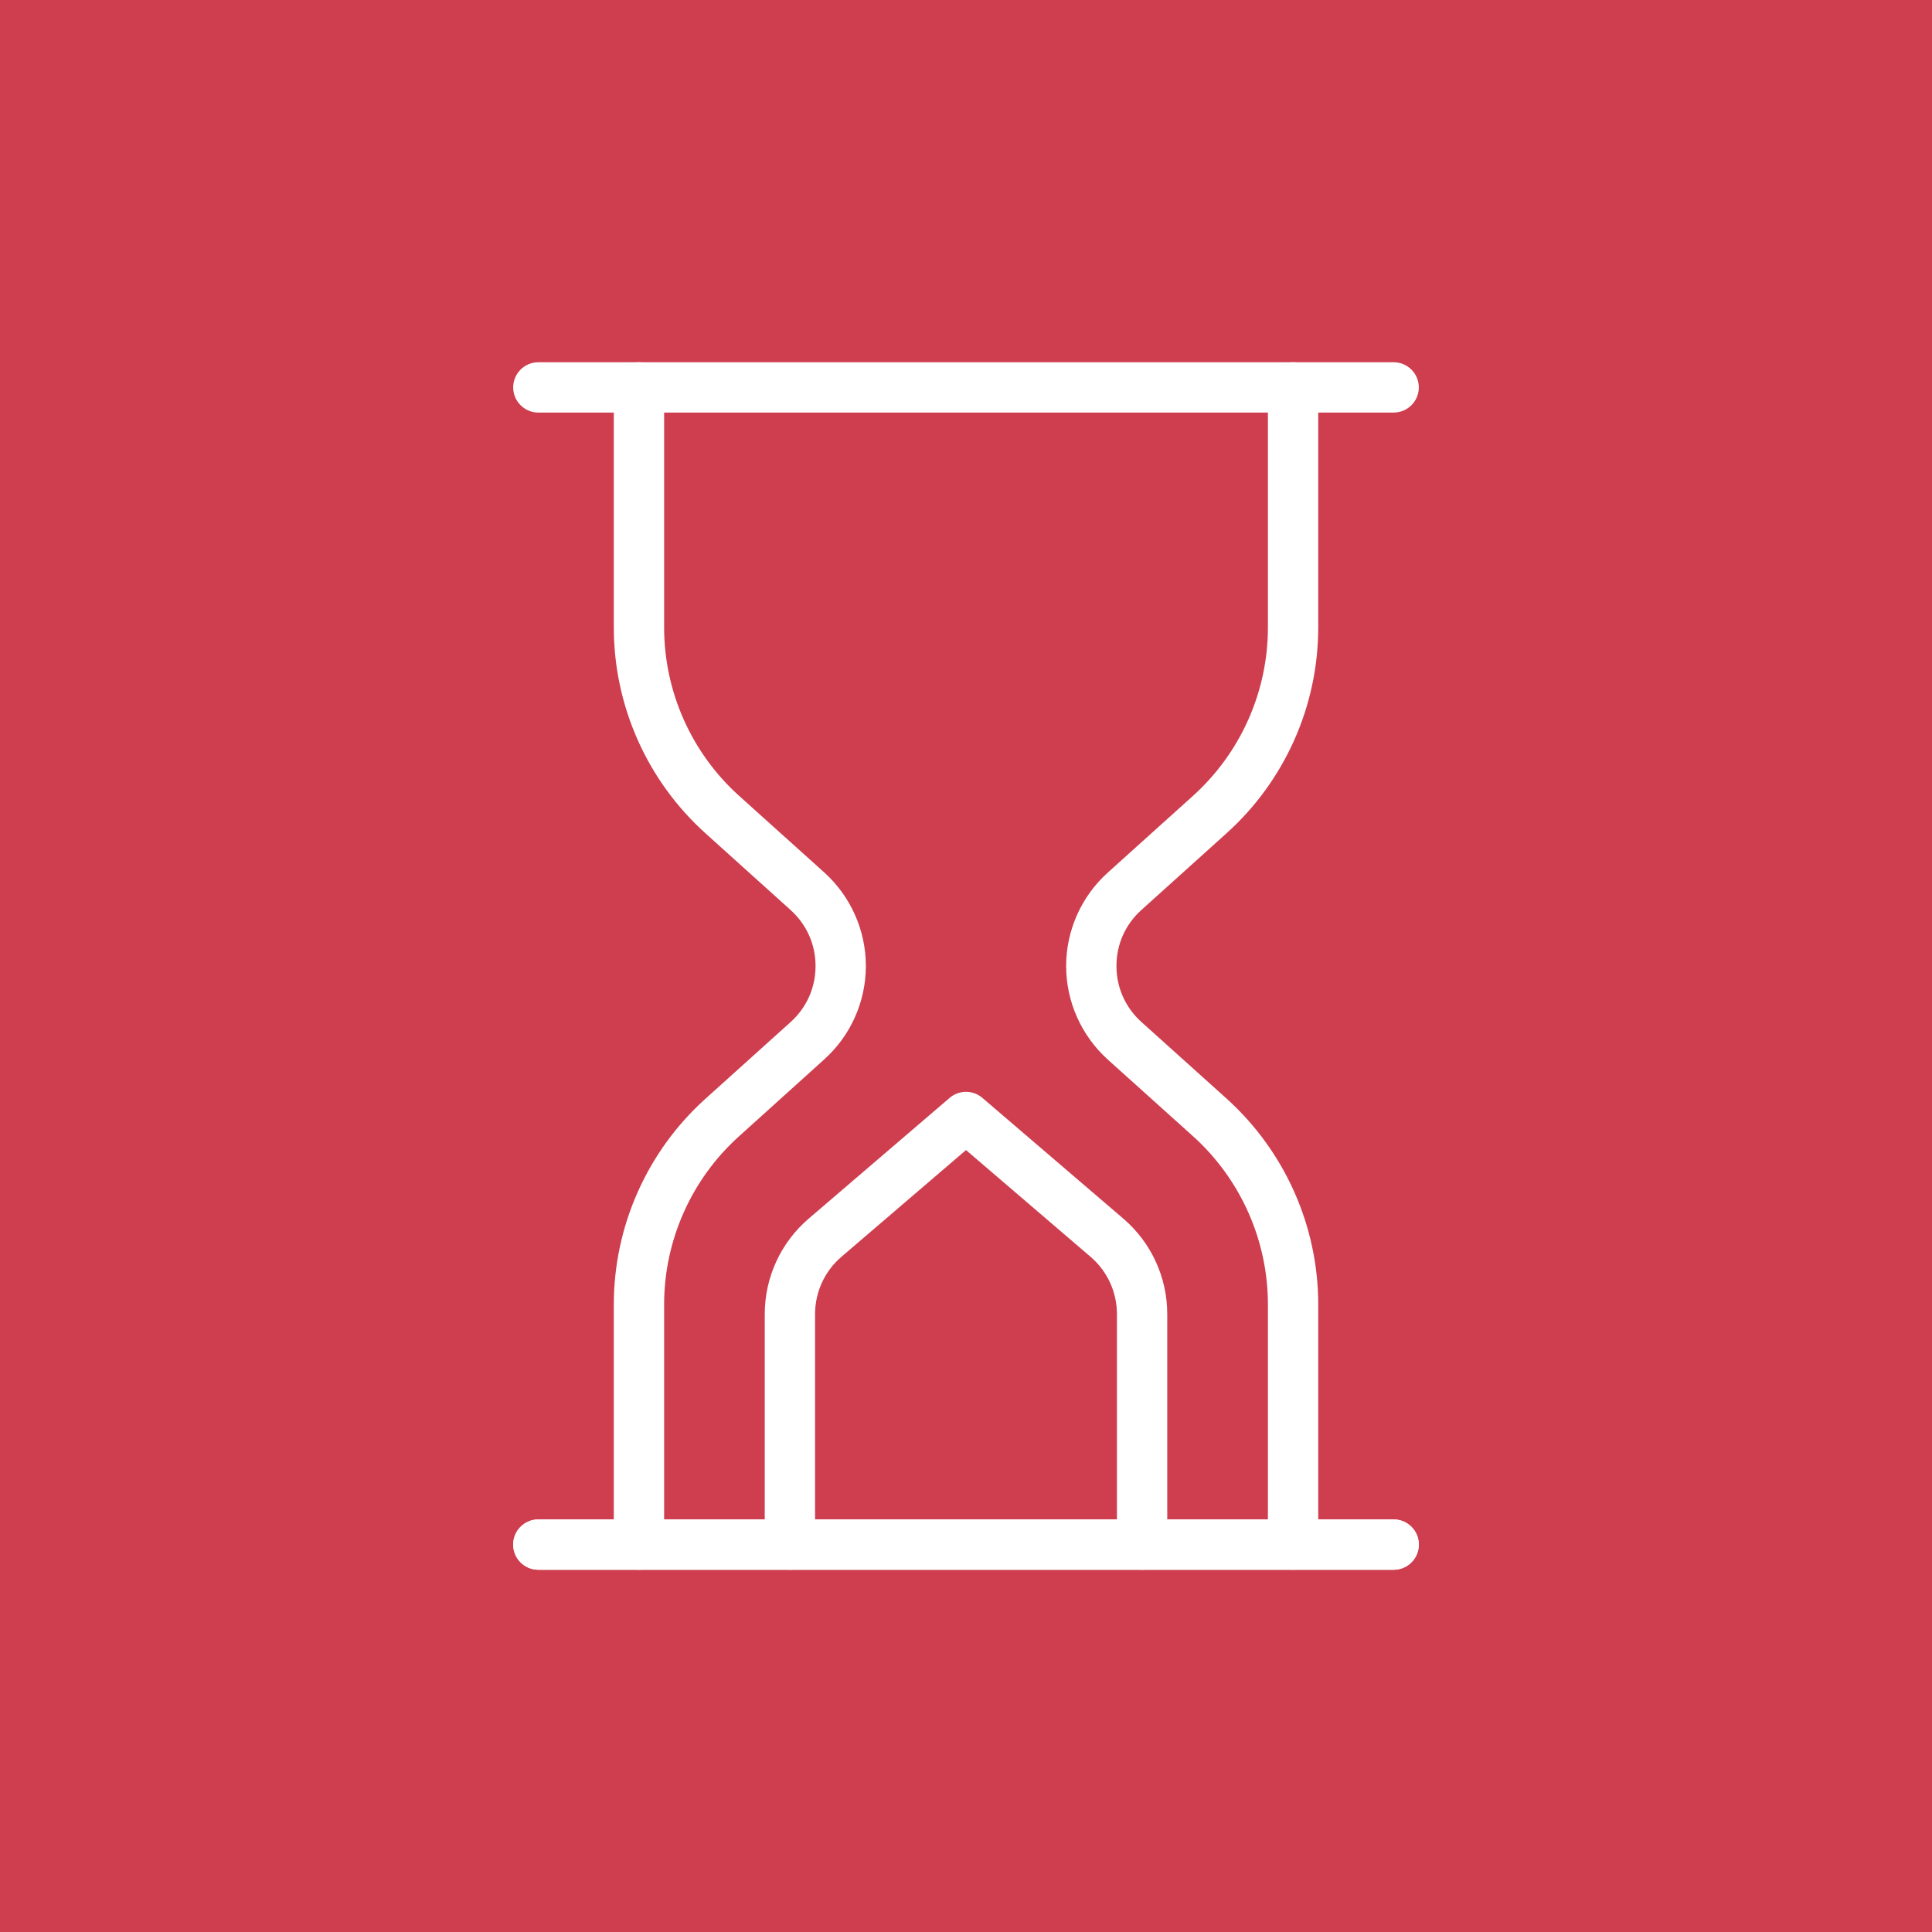
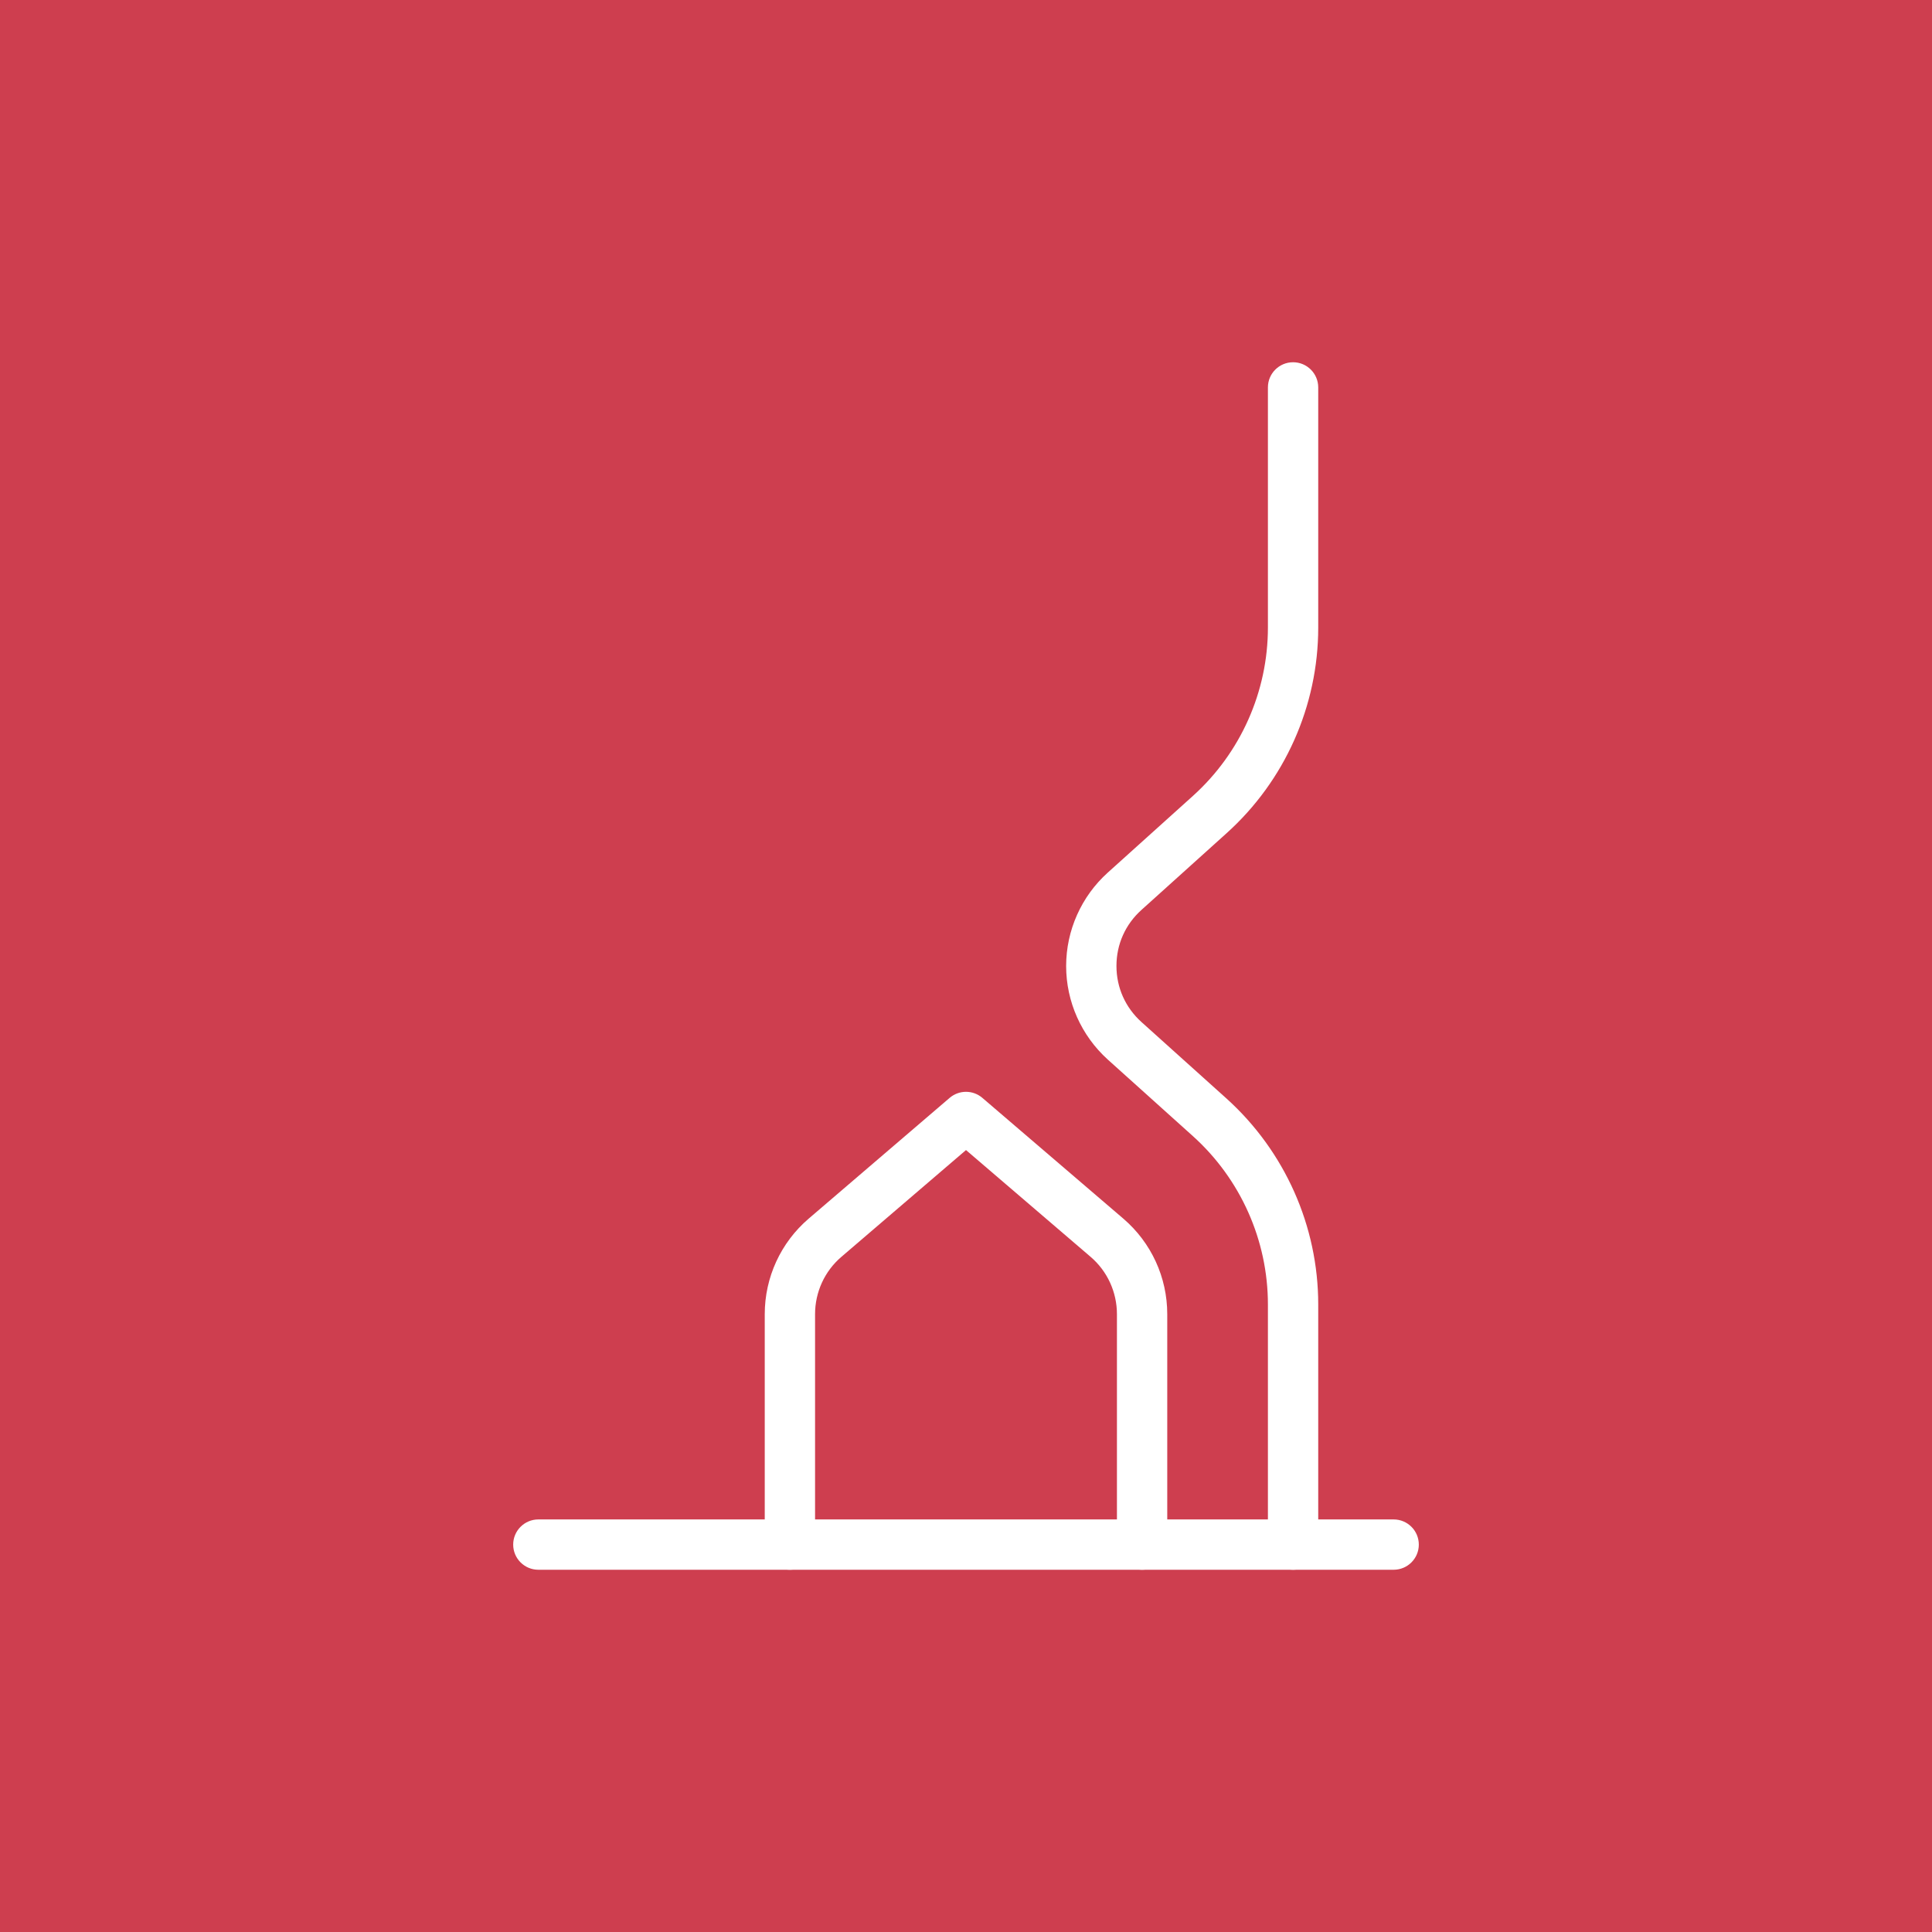
<svg xmlns="http://www.w3.org/2000/svg" width="48" height="48" viewBox="0 0 48 48" fill="none">
  <rect width="48" height="48" fill="#CE3E4F" />
-   <path d="M34.625 10.25H13.375C13.03 10.25 12.75 9.97 12.75 9.625C12.75 9.28 13.03 9 13.375 9H34.625C34.97 9 35.25 9.28 35.25 9.625C35.25 9.97 34.97 10.25 34.625 10.25Z" fill="white" />
-   <path d="M15.875 39C15.53 39 15.25 38.72 15.25 38.375V32.409C15.25 30.462 16.08 28.601 17.526 27.299L19.641 25.394C20.041 25.034 20.262 24.539 20.262 24.001C20.262 23.464 20.041 22.969 19.642 22.609L17.525 20.701C16.08 19.399 15.25 17.538 15.25 15.591V9.625C15.25 9.28 15.53 9 15.875 9C16.22 9 16.5 9.28 16.5 9.625V15.591C16.5 17.183 17.179 18.706 18.361 19.771L20.479 21.676C21.135 22.269 21.512 23.114 21.512 23.999C21.512 24.884 21.135 25.73 20.477 26.321L18.363 28.229C17.179 29.293 16.5 30.816 16.5 32.409V38.375C16.5 38.72 16.22 39 15.875 39Z" fill="white" />
  <path d="M32.126 39C31.781 39 31.501 38.72 31.501 38.375V32.409C31.501 30.817 30.822 29.294 29.64 28.229L27.522 26.324C26.866 25.731 26.488 24.886 26.488 24.001C26.488 23.116 26.866 22.27 27.523 21.679L29.638 19.774C30.822 18.707 31.501 17.184 31.501 15.591V9.625C31.501 9.28 31.781 9 32.126 9C32.471 9 32.751 9.28 32.751 9.625V15.591C32.751 17.538 31.921 19.399 30.474 20.701L28.36 22.606C27.959 22.966 27.738 23.461 27.738 23.999C27.738 24.536 27.959 25.031 28.358 25.391L30.476 27.296C31.921 28.601 32.751 30.462 32.751 32.409V38.375C32.751 38.72 32.471 39 32.126 39Z" fill="white" />
-   <path d="M34.625 39H13.375C13.03 39 12.75 38.72 12.75 38.375C12.75 38.03 13.03 37.75 13.375 37.75H34.625C34.97 37.75 35.25 38.03 35.25 38.375C35.25 38.72 34.97 39 34.625 39Z" fill="white" />
  <path d="M34.625 39H13.375C13.03 39 12.75 38.72 12.75 38.375C12.75 38.03 13.03 37.75 13.375 37.75H34.625C34.97 37.75 35.25 38.03 35.25 38.375C35.25 38.72 34.97 39 34.625 39Z" fill="white" />
  <path d="M28.375 39C28.03 39 27.75 38.72 27.75 38.375V32.65C27.75 32.102 27.512 31.582 27.096 31.226L24 28.573L20.904 31.226C20.488 31.582 20.25 32.101 20.25 32.65V38.375C20.25 38.72 19.97 39 19.625 39C19.28 39 19 38.72 19 38.375V32.65C19 31.736 19.398 30.871 20.091 30.277L23.594 27.276C23.829 27.076 24.172 27.076 24.406 27.276L27.909 30.277C28.602 30.871 29 31.735 29 32.65V38.375C29 38.72 28.72 39 28.375 39Z" fill="white" />
</svg>